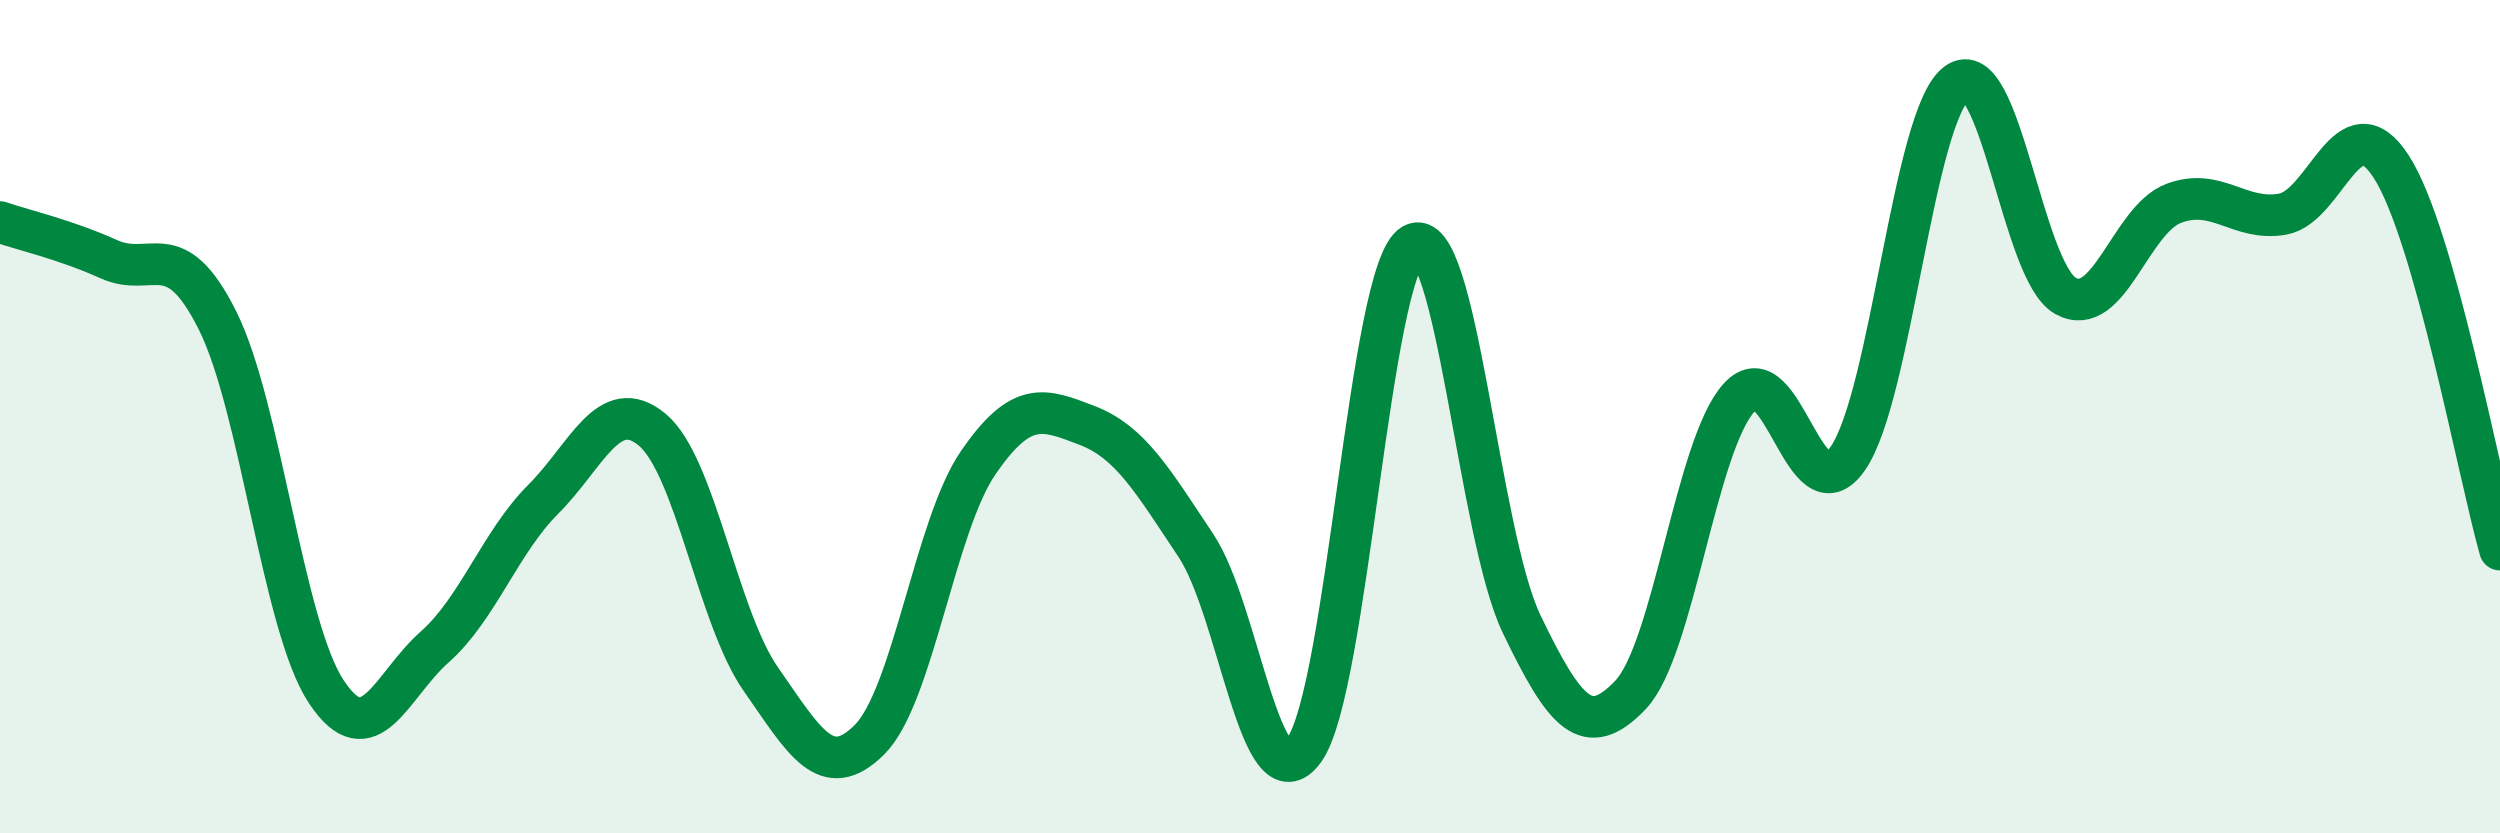
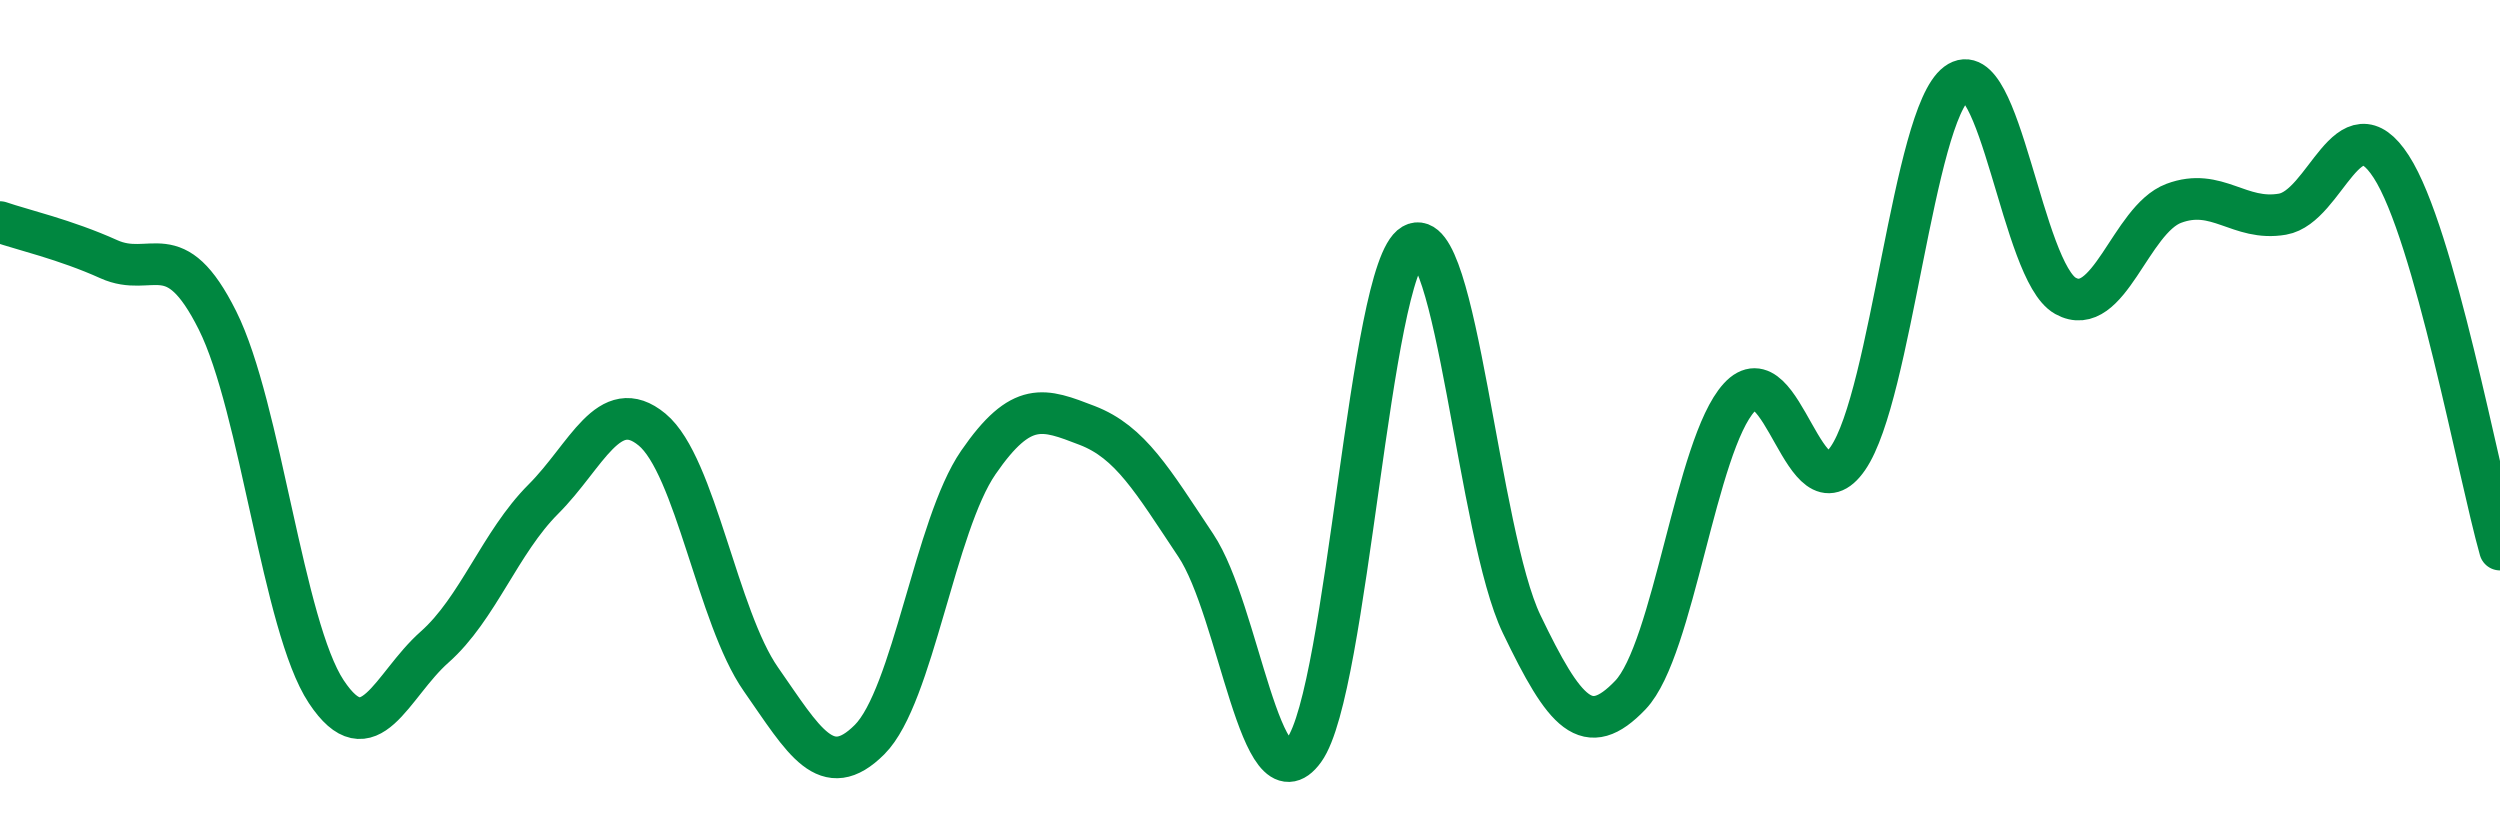
<svg xmlns="http://www.w3.org/2000/svg" width="60" height="20" viewBox="0 0 60 20">
-   <path d="M 0,5.33 C 0.52,5.51 1.57,5.75 2.61,6.22 C 3.65,6.69 4.18,5.61 5.22,7.69 C 6.26,9.77 6.79,15.03 7.83,16.6 C 8.87,18.17 9.39,16.45 10.43,15.53 C 11.47,14.61 12,13.02 13.04,11.98 C 14.08,10.94 14.61,9.45 15.65,10.31 C 16.69,11.17 17.22,14.81 18.26,16.3 C 19.3,17.79 19.83,18.79 20.87,17.75 C 21.91,16.71 22.44,12.61 23.48,11.1 C 24.52,9.59 25.05,9.81 26.09,10.21 C 27.13,10.61 27.66,11.53 28.7,13.09 C 29.74,14.65 30.26,19.44 31.3,18 C 32.34,16.56 32.87,6.47 33.91,5.87 C 34.95,5.27 35.48,12.82 36.52,14.98 C 37.56,17.14 38.09,17.77 39.13,16.68 C 40.17,15.59 40.7,10.68 41.74,9.54 C 42.78,8.4 43.31,12.51 44.35,11 C 45.39,9.49 45.92,2.78 46.96,2 C 48,1.22 48.53,6.52 49.57,7.1 C 50.61,7.68 51.13,5.27 52.17,4.88 C 53.21,4.49 53.74,5.32 54.78,5.14 C 55.82,4.96 56.35,2.39 57.39,4 C 58.43,5.61 59.48,11.35 60,13.19L60 20L0 20Z" fill="#008740" opacity="0.1" stroke-linecap="round" stroke-linejoin="round" />
  <path d="M 0,5.33 C 0.52,5.51 1.57,5.75 2.61,6.22 C 3.65,6.69 4.18,5.61 5.22,7.69 C 6.26,9.77 6.79,15.03 7.83,16.6 C 8.87,18.17 9.39,16.45 10.43,15.53 C 11.47,14.61 12,13.02 13.04,11.98 C 14.08,10.94 14.61,9.45 15.65,10.31 C 16.69,11.17 17.22,14.81 18.26,16.3 C 19.3,17.79 19.83,18.79 20.87,17.75 C 21.91,16.71 22.44,12.61 23.48,11.1 C 24.52,9.59 25.05,9.81 26.09,10.21 C 27.13,10.61 27.66,11.53 28.7,13.09 C 29.74,14.65 30.26,19.44 31.3,18 C 32.34,16.56 32.87,6.47 33.91,5.87 C 34.95,5.27 35.48,12.82 36.52,14.98 C 37.56,17.14 38.09,17.77 39.13,16.68 C 40.17,15.59 40.7,10.68 41.74,9.54 C 42.78,8.4 43.31,12.51 44.35,11 C 45.39,9.49 45.92,2.78 46.96,2 C 48,1.22 48.53,6.52 49.57,7.1 C 50.61,7.68 51.13,5.27 52.17,4.88 C 53.21,4.49 53.74,5.32 54.78,5.14 C 55.82,4.96 56.35,2.39 57.39,4 C 58.43,5.61 59.48,11.35 60,13.19" stroke="#008740" stroke-width="1" fill="none" stroke-linecap="round" stroke-linejoin="round" />
</svg>